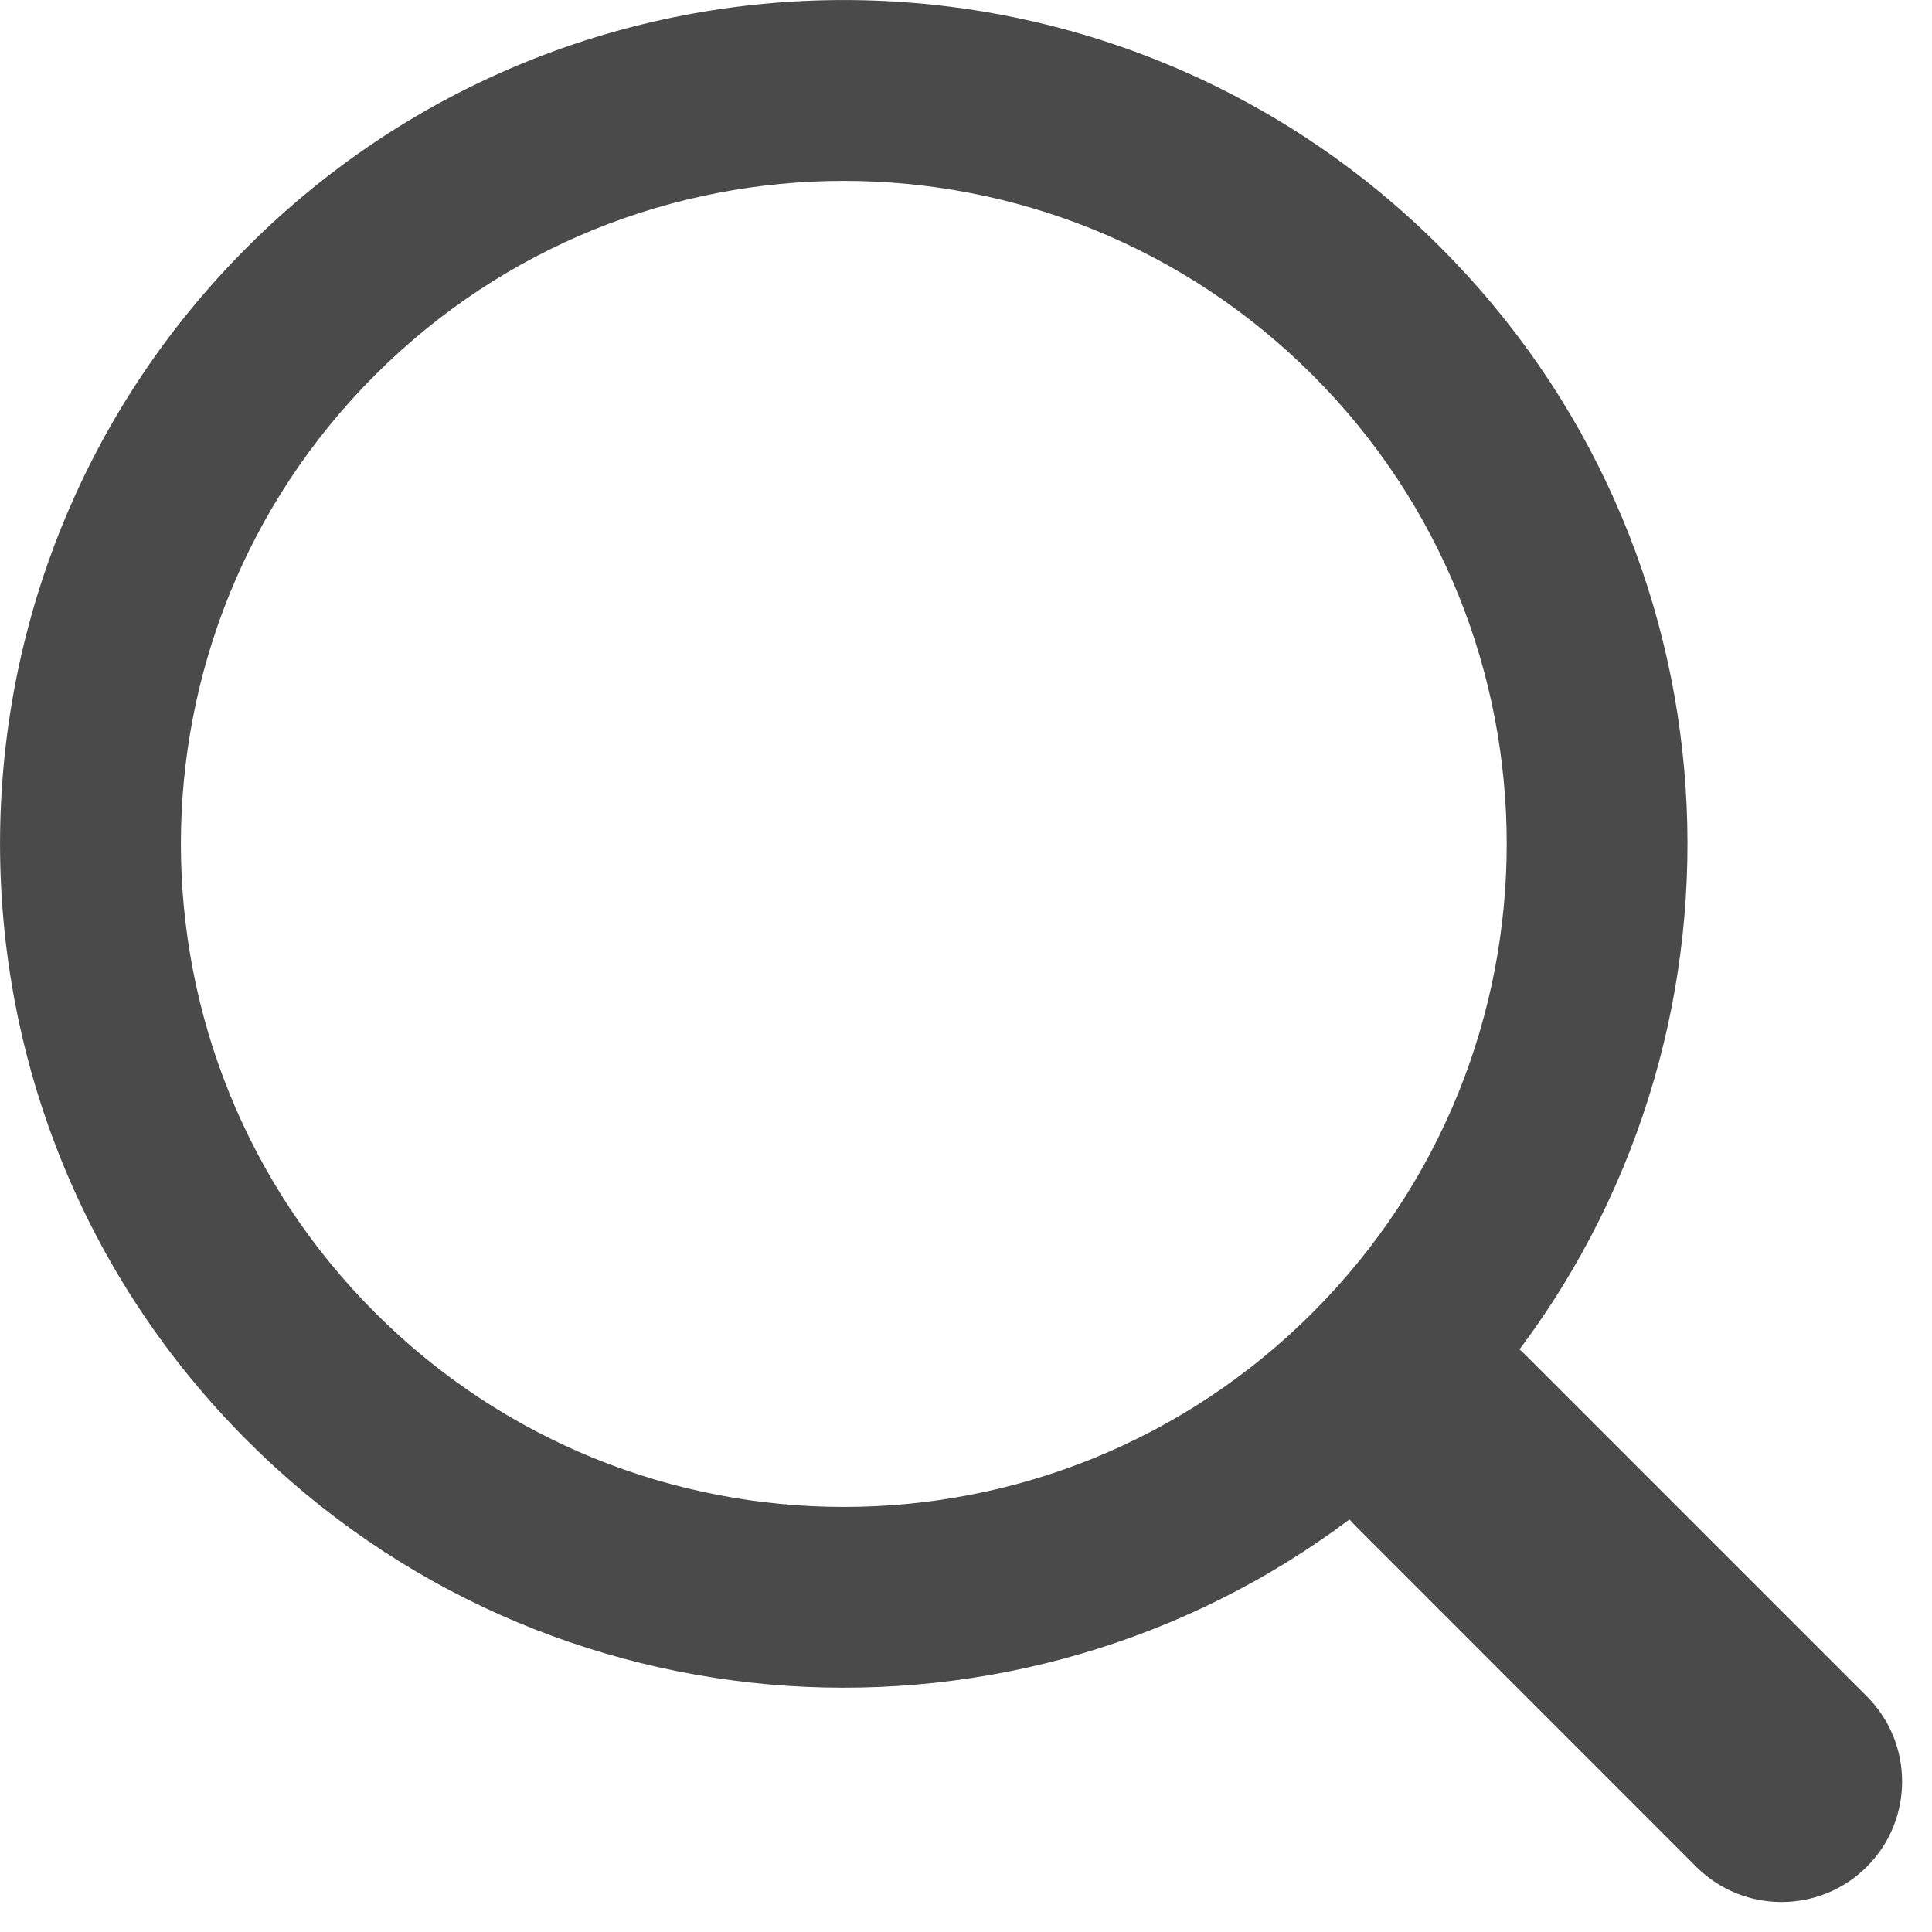
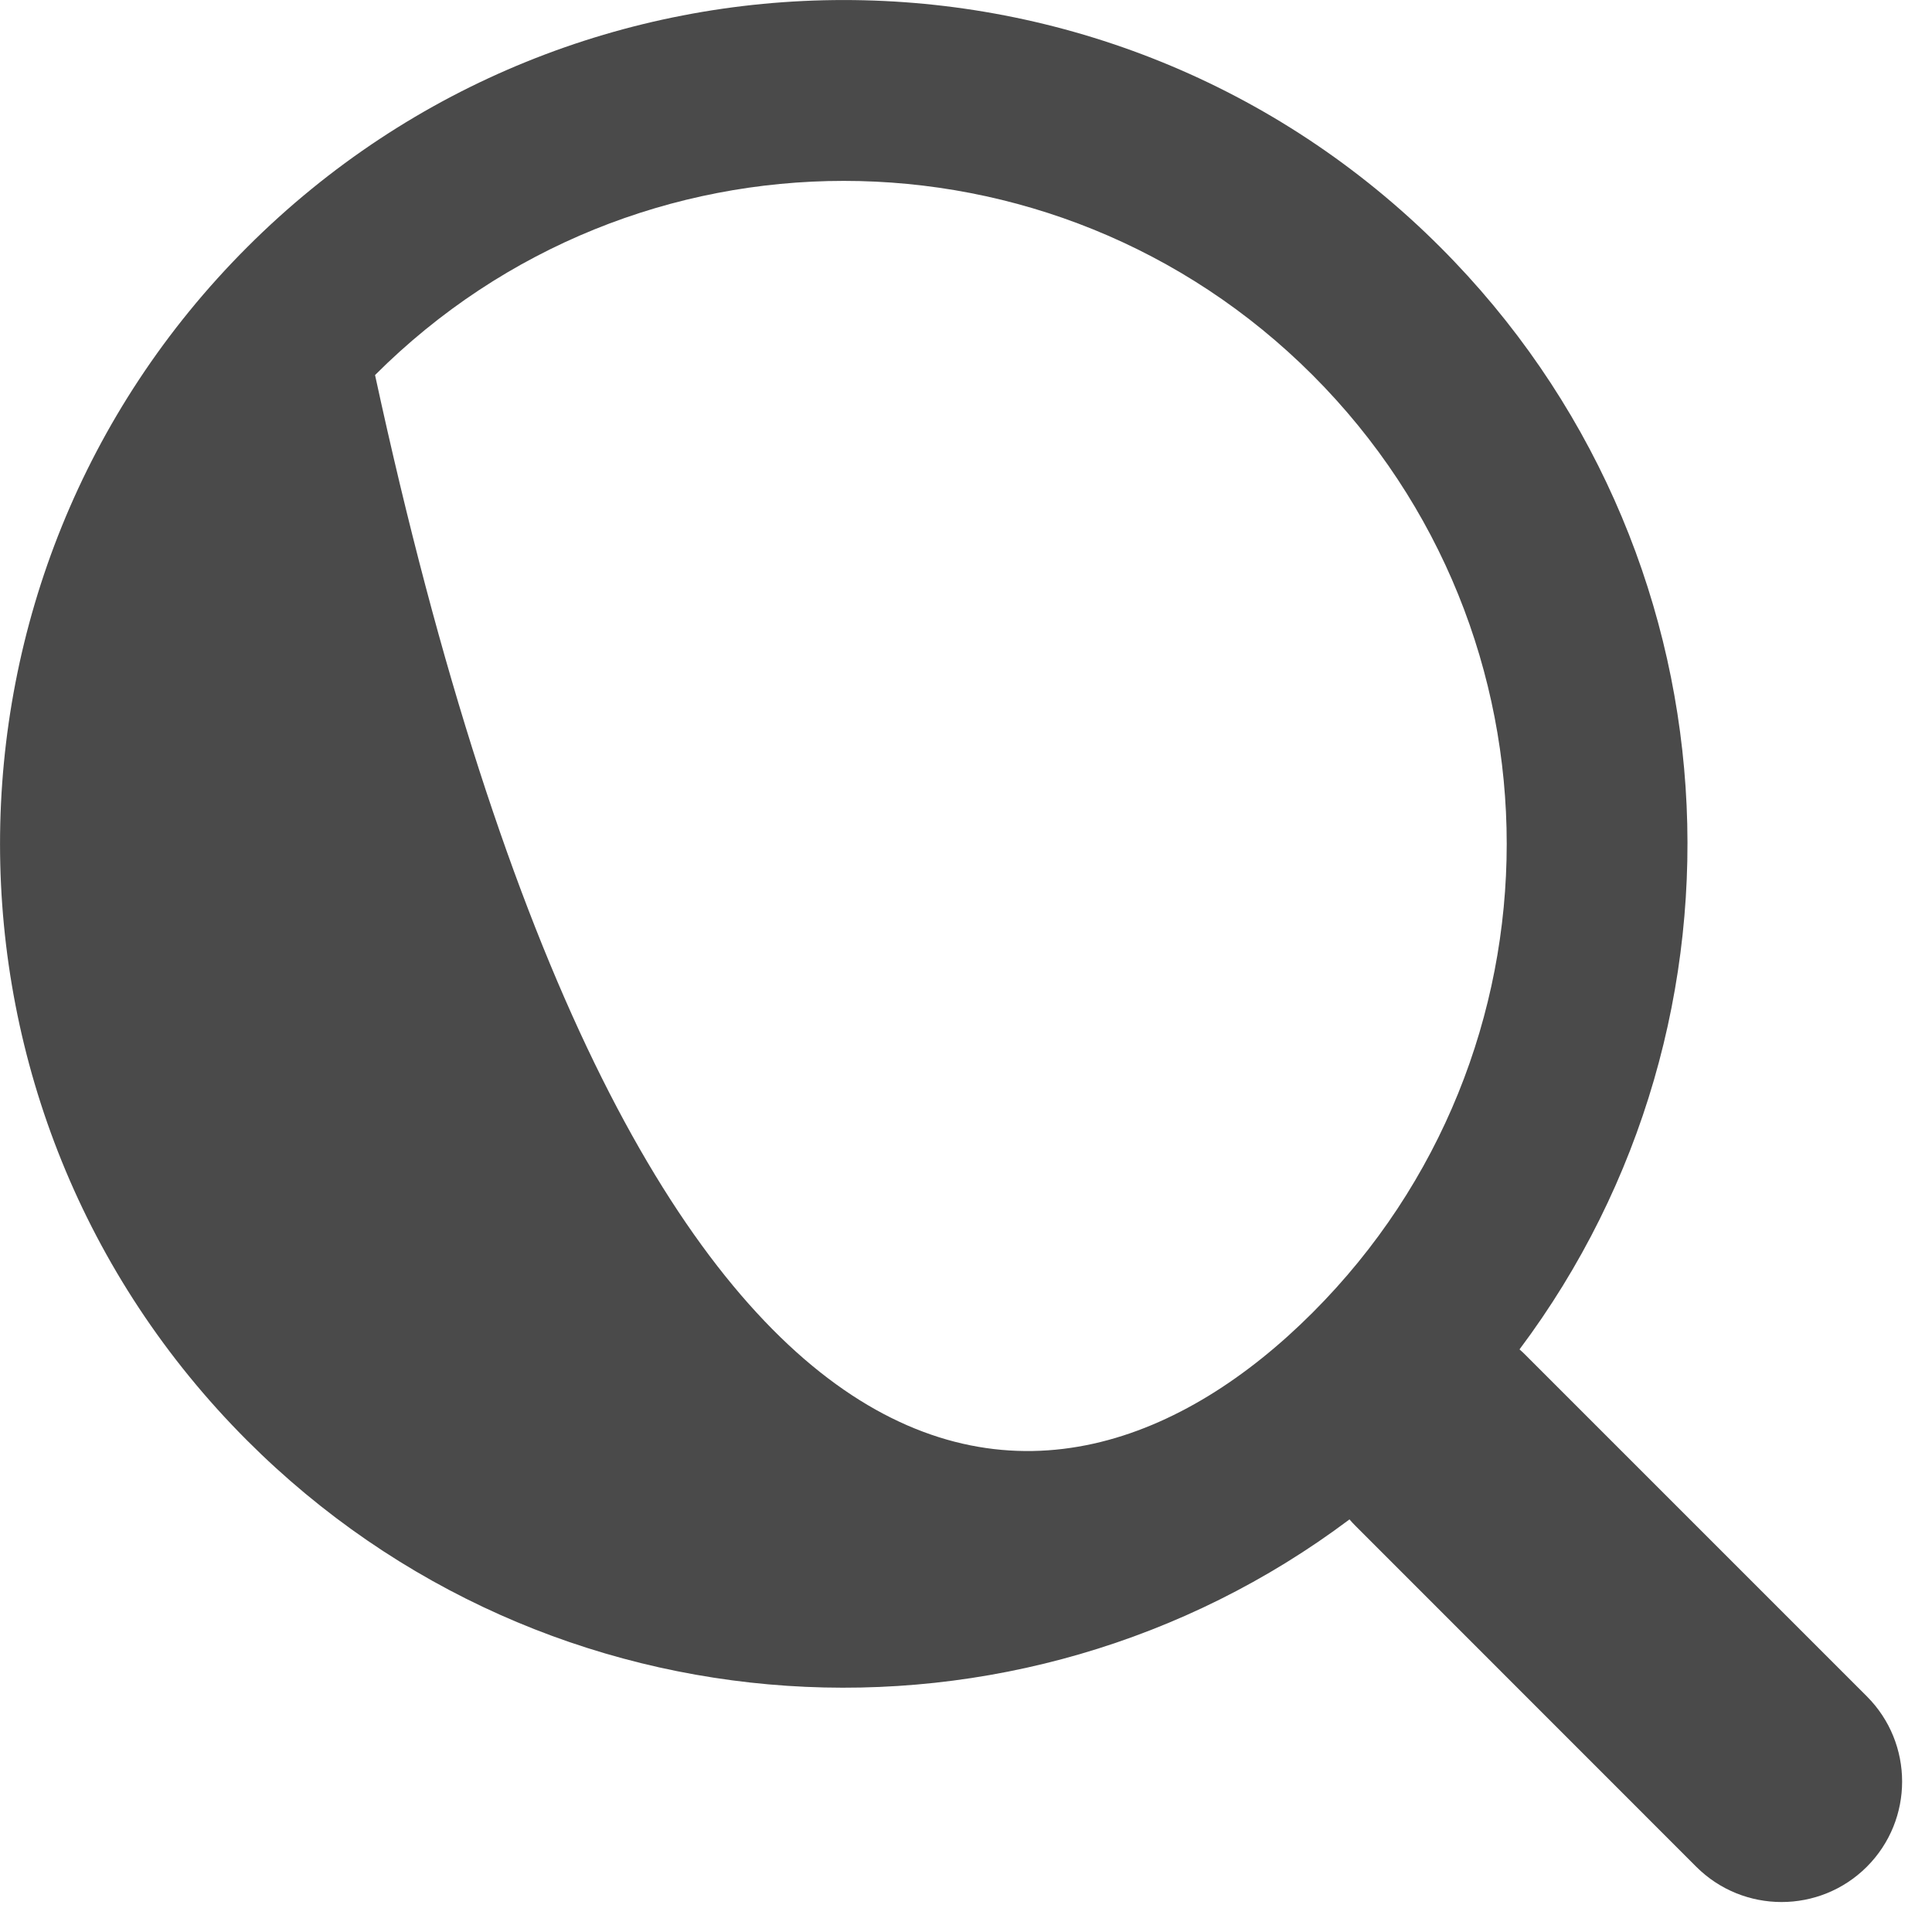
<svg xmlns="http://www.w3.org/2000/svg" width="16" height="16" viewBox="0 0 16 16" fill="none">
-   <path fill-rule="evenodd" clip-rule="evenodd" d="M2.047 2.047C4.775 -0.682 9.2 -0.682 11.928 2.047C14.418 4.537 14.636 8.437 12.584 11.175C12.602 11.19 12.619 11.207 12.636 11.224L15.46 14.048C15.85 14.438 15.85 15.07 15.46 15.46C15.07 15.849 14.438 15.849 14.048 15.46L11.225 12.636C11.208 12.619 11.191 12.601 11.176 12.583C8.439 14.638 4.537 14.421 2.047 11.93C-0.682 9.201 -0.682 4.776 2.047 2.047ZM3.106 3.106C0.962 5.25 0.962 8.727 3.106 10.871C5.25 13.016 8.726 13.016 10.87 10.871C13.014 8.727 13.014 5.25 10.87 3.106C8.726 0.962 5.25 0.962 3.106 3.106Z" fill="#4A4A4A" />
+   <path fill-rule="evenodd" clip-rule="evenodd" d="M2.047 2.047C4.775 -0.682 9.2 -0.682 11.928 2.047C14.418 4.537 14.636 8.437 12.584 11.175C12.602 11.19 12.619 11.207 12.636 11.224L15.46 14.048C15.85 14.438 15.85 15.07 15.46 15.46C15.07 15.849 14.438 15.849 14.048 15.46L11.225 12.636C11.208 12.619 11.191 12.601 11.176 12.583C8.439 14.638 4.537 14.421 2.047 11.93C-0.682 9.201 -0.682 4.776 2.047 2.047ZM3.106 3.106C5.25 13.016 8.726 13.016 10.87 10.871C13.014 8.727 13.014 5.25 10.87 3.106C8.726 0.962 5.25 0.962 3.106 3.106Z" fill="#4A4A4A" />
</svg>